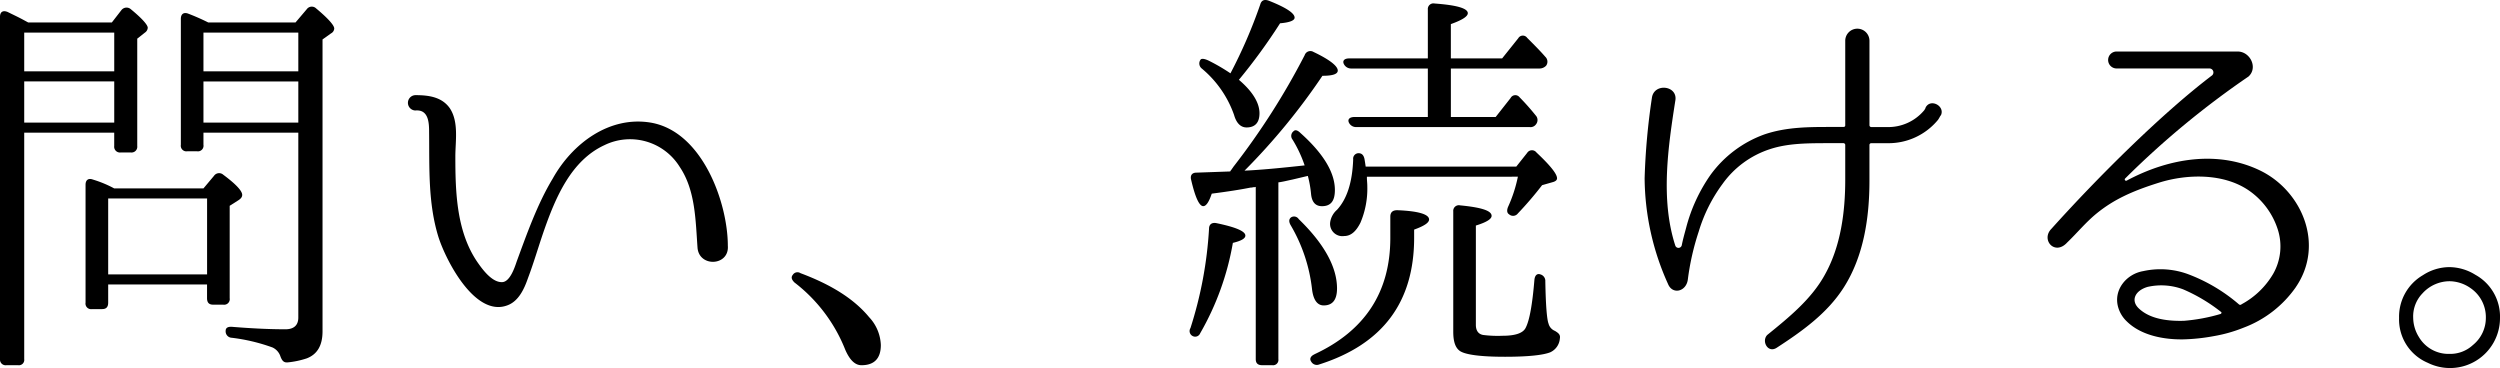
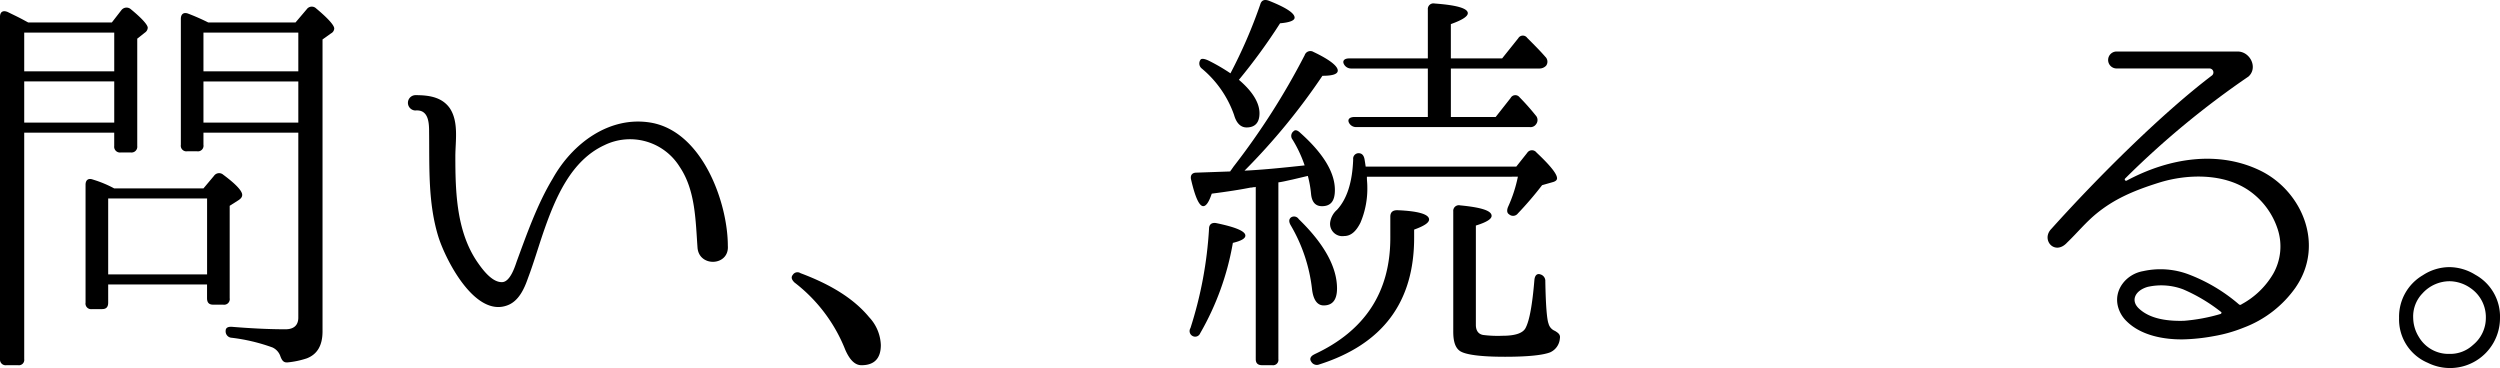
<svg xmlns="http://www.w3.org/2000/svg" width="419.998" height="61.83" viewBox="0 0 419.998 61.83">
  <defs>
    <clipPath id="clip-path">
      <rect id="長方形_8996" data-name="長方形 8996" width="419.998" height="61.83" fill="none" />
    </clipPath>
  </defs>
  <g id="グループ_26655" data-name="グループ 26655" clip-path="url(#clip-path)">
    <path id="パス_6300" data-name="パス 6300" d="M4.747,8.664H18.785l1.628-2.1a1.09,1.09,0,0,1,1.56-.136c1.9,1.56,2.848,2.645,2.848,3.12a1.048,1.048,0,0,1-.475.814l-1.289,1.017V29.416A.968.968,0,0,1,21.973,30.5h-1.7a.968.968,0,0,1-1.085-1.085V27.178H4.069V65.223a.9.9,0,0,1-1.017,1.017H1.085A.949.949,0,0,1,0,65.223V7.714C0,6.9.475,6.561,1.289,6.9c.814.407,1.7.814,2.577,1.289ZM4.069,16.87H19.192V10.359H4.069Zm0,8.613H19.192V18.565H4.069ZM34.18,36.537l1.763-2.1a1.046,1.046,0,0,1,1.56-.2c2.1,1.56,3.187,2.713,3.187,3.391,0,.339-.2.61-.61.882l-1.492.949v15.53A.942.942,0,0,1,37.5,56.068h-1.7c-.678,0-1.017-.339-1.017-1.085V52.677H18.175v3.052c0,.746-.339,1.085-1.017,1.085h-1.7a.942.942,0,0,1-1.085-1.085v-19.8c0-.814.475-1.153,1.221-.882a19.022,19.022,0,0,1,3.594,1.492ZM18.175,50.982H34.79V38.232H18.175ZM49.642,8.664l1.9-2.238A1.037,1.037,0,0,1,53.1,6.29c2.035,1.7,3.052,2.848,3.052,3.391a.981.981,0,0,1-.543.814l-1.424,1.017V60.544c0,2.374-.882,3.866-2.645,4.544a14.694,14.694,0,0,1-3.187.678c-.678.068-.949-.271-1.221-.949a2.528,2.528,0,0,0-1.356-1.56,30.774,30.774,0,0,0-6.85-1.628,1.071,1.071,0,0,1-1.017-1.153c0-.542.407-.746,1.153-.678,3.323.271,6.307.407,8.884.407,1.424,0,2.17-.678,2.17-1.966V27.178H34.18v2.034A.942.942,0,0,1,33.095,30.3H31.467a.942.942,0,0,1-1.085-1.085V8.053c0-.814.475-1.153,1.221-.882a37.044,37.044,0,0,1,3.391,1.492ZM34.18,16.87H50.117V10.359H34.18Zm15.937,1.7H34.18v6.917H50.117Z" transform="translate(0 -4.885)" />
    <path id="パス_6301" data-name="パス 6301" d="M417.427,111.74c-.339-4.612-.339-9.7-2.984-13.631a9.815,9.815,0,0,0-12.682-3.662c-5.561,2.577-8.206,8.748-10.24,14.648-.882,2.577-1.628,5.154-2.577,7.663-.61,1.763-1.56,3.933-3.527,4.611-5.425,1.967-10.308-7.663-11.529-11.529-1.763-5.7-1.492-11.665-1.56-17.565,0-1.56-.068-3.866-2.306-3.662a1.289,1.289,0,0,1,0-2.577c2.17,0,4.408.271,5.765,2.17,1.56,2.306.949,5.561.949,8.138,0,6.1.2,12.817,3.866,17.972.814,1.153,2.441,3.323,4.137,3.12,1.221-.2,1.967-2.441,2.306-3.459,1.7-4.612,3.459-9.63,6.036-13.9,3.323-5.968,9.562-10.58,16.479-9.427,8.749,1.492,12.953,13.563,12.953,20.684.271,3.391-4.747,3.662-5.086.407" transform="translate(-300.238 -70.051)" />
    <path id="パス_6302" data-name="パス 6302" d="M717.343,246.387c5.086,1.9,8.952,4.273,11.529,7.392a7.2,7.2,0,0,1,1.967,4.679c0,2.238-1.085,3.391-3.255,3.391-1.085,0-1.967-.882-2.713-2.577a26.52,26.52,0,0,0-8.545-11.325c-.475-.475-.61-.882-.271-1.289a.919.919,0,0,1,1.288-.271" transform="translate(-582.859 -200.493)" />
    <path id="パス_6303" data-name="パス 6303" d="M1075.82,55.117a67.044,67.044,0,0,0,3.12-16.683c0-.746.475-1.085,1.221-.95,3.255.678,4.883,1.357,4.883,2.1,0,.475-.678.882-2.1,1.221A46.028,46.028,0,0,1,1077.447,56a.9.9,0,0,1-1.221.475.94.94,0,0,1-.407-1.356m6.646-26.313c.068,0,.068-.136.271-.339.068-.136.2-.271.271-.407a120.443,120.443,0,0,0,12-18.785,1.008,1.008,0,0,1,1.492-.543c2.713,1.289,4.069,2.374,4.069,3.12,0,.61-.881.882-2.577.882a107.932,107.932,0,0,1-13.089,15.937c2.984-.136,6.307-.475,10.1-.882a21.278,21.278,0,0,0-2.035-4.34.991.991,0,0,1,.2-1.424c.271-.271.678-.136,1.153.339,3.865,3.459,5.764,6.646,5.764,9.562,0,1.831-.678,2.713-2.17,2.713q-1.628,0-1.831-2.034a18.136,18.136,0,0,0-.542-3.052l-2.577.61c-.949.2-1.763.407-2.373.475v29.7a.9.9,0,0,1-1.017,1.017h-1.7c-.746,0-1.085-.339-1.085-1.017V31.381c-.068.068-.2.068-.407.068a1.528,1.528,0,0,1-.475.068q-2.543.509-6.51,1.017c-.475,1.424-.949,2.1-1.424,2.1-.678,0-1.356-1.492-2.035-4.408-.2-.746.136-1.221.882-1.221ZM1087.552.727q.305-1.017,1.424-.61c2.916,1.153,4.341,2.1,4.341,2.848,0,.475-.814.814-2.442.949a96.235,96.235,0,0,1-6.917,9.495c2.306,1.967,3.459,3.866,3.459,5.629,0,1.56-.746,2.374-2.17,2.374-.949,0-1.7-.678-2.1-2.1a17.8,17.8,0,0,0-5.426-7.8,1.079,1.079,0,0,1-.2-1.492c.136-.2.61-.2,1.424.2a31.737,31.737,0,0,1,3.594,2.1,83.393,83.393,0,0,0,5.018-11.6m6.443,36.079c4.273,4.137,6.443,8.07,6.443,11.665q0,2.848-2.238,2.848c-1.085,0-1.763-.95-1.967-2.781a27.126,27.126,0,0,0-3.594-10.715c-.339-.61-.271-1.017.068-1.289a.924.924,0,0,1,1.289.271m2.645,22.719c8.477-3.933,12.75-10.444,12.75-19.531V36.4c0-.746.407-1.085,1.153-1.085,3.526.136,5.358.678,5.358,1.56,0,.543-.813,1.085-2.509,1.7v1.356c0,10.851-5.29,17.9-15.937,21.295a1.08,1.08,0,0,1-1.356-.475c-.339-.475-.068-.949.542-1.221m8.816-29.84v.2c0,.407.068.882.068,1.424a14.626,14.626,0,0,1-1.153,6.1c-.746,1.492-1.628,2.238-2.713,2.238a2.068,2.068,0,0,1-2.374-2.306,3.432,3.432,0,0,1,1.153-2.1c1.628-1.763,2.577-4.544,2.713-8.477a.921.921,0,0,1,1.085-1.017c.407.068.678.339.814.95.068.407.136.814.2,1.289h25.3l1.831-2.306a.951.951,0,0,1,1.56-.068c2.306,2.17,3.459,3.594,3.459,4.34q0,.407-.61.61l-1.9.543a59.059,59.059,0,0,1-4.069,4.747,1.007,1.007,0,0,1-1.492.136c-.339-.2-.407-.678-.135-1.289a23.438,23.438,0,0,0,1.628-5.018Zm14.106-18.175v8.138h7.528l2.509-3.187a.892.892,0,0,1,1.492-.136,39.482,39.482,0,0,1,2.713,3.052,1.134,1.134,0,0,1,.068,1.492,1.12,1.12,0,0,1-1.085.475h-29.094a1.33,1.33,0,0,1-1.289-.814c-.2-.543.2-.882,1.017-.882H1115.7V11.51h-12.885a1.351,1.351,0,0,1-1.221-.746c-.271-.543.068-.949.882-.949H1115.7V1.609a.945.945,0,0,1,1.153-1.017c3.73.271,5.561.814,5.561,1.628q0,.814-2.848,1.831V9.815h8.613l2.713-3.391a.888.888,0,0,1,1.492-.068c1.153,1.153,2.17,2.17,3.052,3.187a1.131,1.131,0,0,1,.135,1.492,1.519,1.519,0,0,1-1.153.475Zm15.869,35.808c.068,4,.271,6.375.542,7.053a1.794,1.794,0,0,0,1.085,1.221c.543.339.949.61.814,1.289a2.775,2.775,0,0,1-1.628,2.306c-1.221.475-3.73.746-7.6.746-4.069,0-6.578-.339-7.528-.949-.814-.543-1.153-1.628-1.153-3.255V35.518a.945.945,0,0,1,1.153-1.017c3.526.339,5.29.882,5.29,1.763q0,.814-2.645,1.628V54.574c0,.949.407,1.56,1.221,1.7a19.3,19.3,0,0,0,3.255.136c2.238,0,3.526-.475,3.933-1.424q.916-1.831,1.424-7.935c.068-.814.475-1.153,1.017-.949a1.136,1.136,0,0,1,.814,1.221" transform="translate(-875.824 -0.001)" />
-     <path id="パス_6304" data-name="パス 6304" d="M1536.352,41.323a10.766,10.766,0,0,1-8.545,3.933h-2.645a.31.31,0,0,0-.339.271v6.036c0,6.171-.95,12.682-4.34,17.972-2.78,4.34-6.985,7.324-11.258,10.1-1.492.949-2.577-1.153-1.56-2.17,3.594-2.916,7.46-6.036,9.7-10.173,2.645-4.747,3.391-10.512,3.391-15.869v-5.9a.31.31,0,0,0-.339-.271h-2.1c-3.866,0-7.189,0-10.24,1.017a15.782,15.782,0,0,0-7.935,5.832,26.023,26.023,0,0,0-4,8,42.69,42.69,0,0,0-1.831,8.07c-.271,2.035-2.577,2.577-3.323.746a43.726,43.726,0,0,1-3.934-17.768,112.153,112.153,0,0,1,1.221-13.5c.339-2.577,4.408-2.1,3.934.475-1.221,7.8-2.51,16.615,0,24.346a.566.566,0,0,0,1.085-.068c.2-1.017.475-1.967.746-2.984a27.54,27.54,0,0,1,4.069-8.816,19.217,19.217,0,0,1,9.155-6.85c3.662-1.221,7.392-1.221,11.054-1.221h2.1c.2,0,.339-.068.339-.271V28.1a2.035,2.035,0,1,1,4.069,0V42.273a.31.31,0,0,0,.339.271h2.509a7.871,7.871,0,0,0,6.375-2.848c.2-.339.2-.339.2-.407.813-1.628,3.323-.271,2.577,1.289-.068,0-.2.339-.475.746" transform="translate(-1210.758 -21.201)" />
    <path id="パス_6305" data-name="パス 6305" d="M1893.139,86.221A18.709,18.709,0,0,1,1884.391,93a24.38,24.38,0,0,1-5.018,1.424,32.413,32.413,0,0,1-5.019.543c-3.255.068-7.121-.61-9.562-2.984a5.3,5.3,0,0,1-1.492-2.441c-.814-2.916,1.424-5.561,4.2-6.036a13.449,13.449,0,0,1,7.46.475,28.342,28.342,0,0,1,8.613,5.086.328.328,0,0,0,.474,0,13.666,13.666,0,0,0,5.29-5.086,9.317,9.317,0,0,0,.746-7.6,12.642,12.642,0,0,0-4.747-6.375c-4.273-2.984-10.444-2.848-15.191-1.356-4.544,1.424-7.6,2.848-10.444,5.154-1.831,1.492-3.255,3.255-4.951,4.883-2.1,2.306-4.476-.475-2.645-2.306,7.8-8.681,18.582-19.4,26.991-25.771a.665.665,0,0,0-.475-1.153H1863.1a1.425,1.425,0,1,1,0-2.848h20.277c2.1,0,3.458,2.713,1.831,4.2a146.514,146.514,0,0,0-20.752,17.158.226.226,0,0,0,.271.339c7.324-3.933,15.6-5.086,22.583-1.628,6.917,3.459,10.715,12.411,5.833,19.531M1880.525,90.7c.136-.068.2-.271.068-.339a28.255,28.255,0,0,0-6.375-3.8,10.423,10.423,0,0,0-5.968-.407c-2.1.611-2.916,2.306-1.424,3.662,1.967,1.831,5.086,2.1,7.528,2.034a29.8,29.8,0,0,0,6.171-1.153" transform="translate(-1507.458 -37.955)" />
    <path id="パス_6306" data-name="パス 6306" d="M2182.071,242.819a8.019,8.019,0,0,1,4.137,7.256,8.394,8.394,0,0,1-12.14,7.528,7.9,7.9,0,0,1-4.815-7.528,8.074,8.074,0,0,1,4-7.189,8.2,8.2,0,0,1,4.408-1.356,8.363,8.363,0,0,1,4.408,1.289m-8.816,3.052a5.568,5.568,0,0,0-1.628,4.2,6.213,6.213,0,0,0,.949,3.188,5.77,5.77,0,0,0,5.154,2.848,5.59,5.59,0,0,0,3.933-1.492,5.846,5.846,0,0,0,2.17-4.544,5.91,5.91,0,0,0-2.577-5.018,6.247,6.247,0,0,0-3.526-1.153,6.18,6.18,0,0,0-4.476,1.967" transform="translate(-1766.21 -196.654)" />
  </g>
</svg>